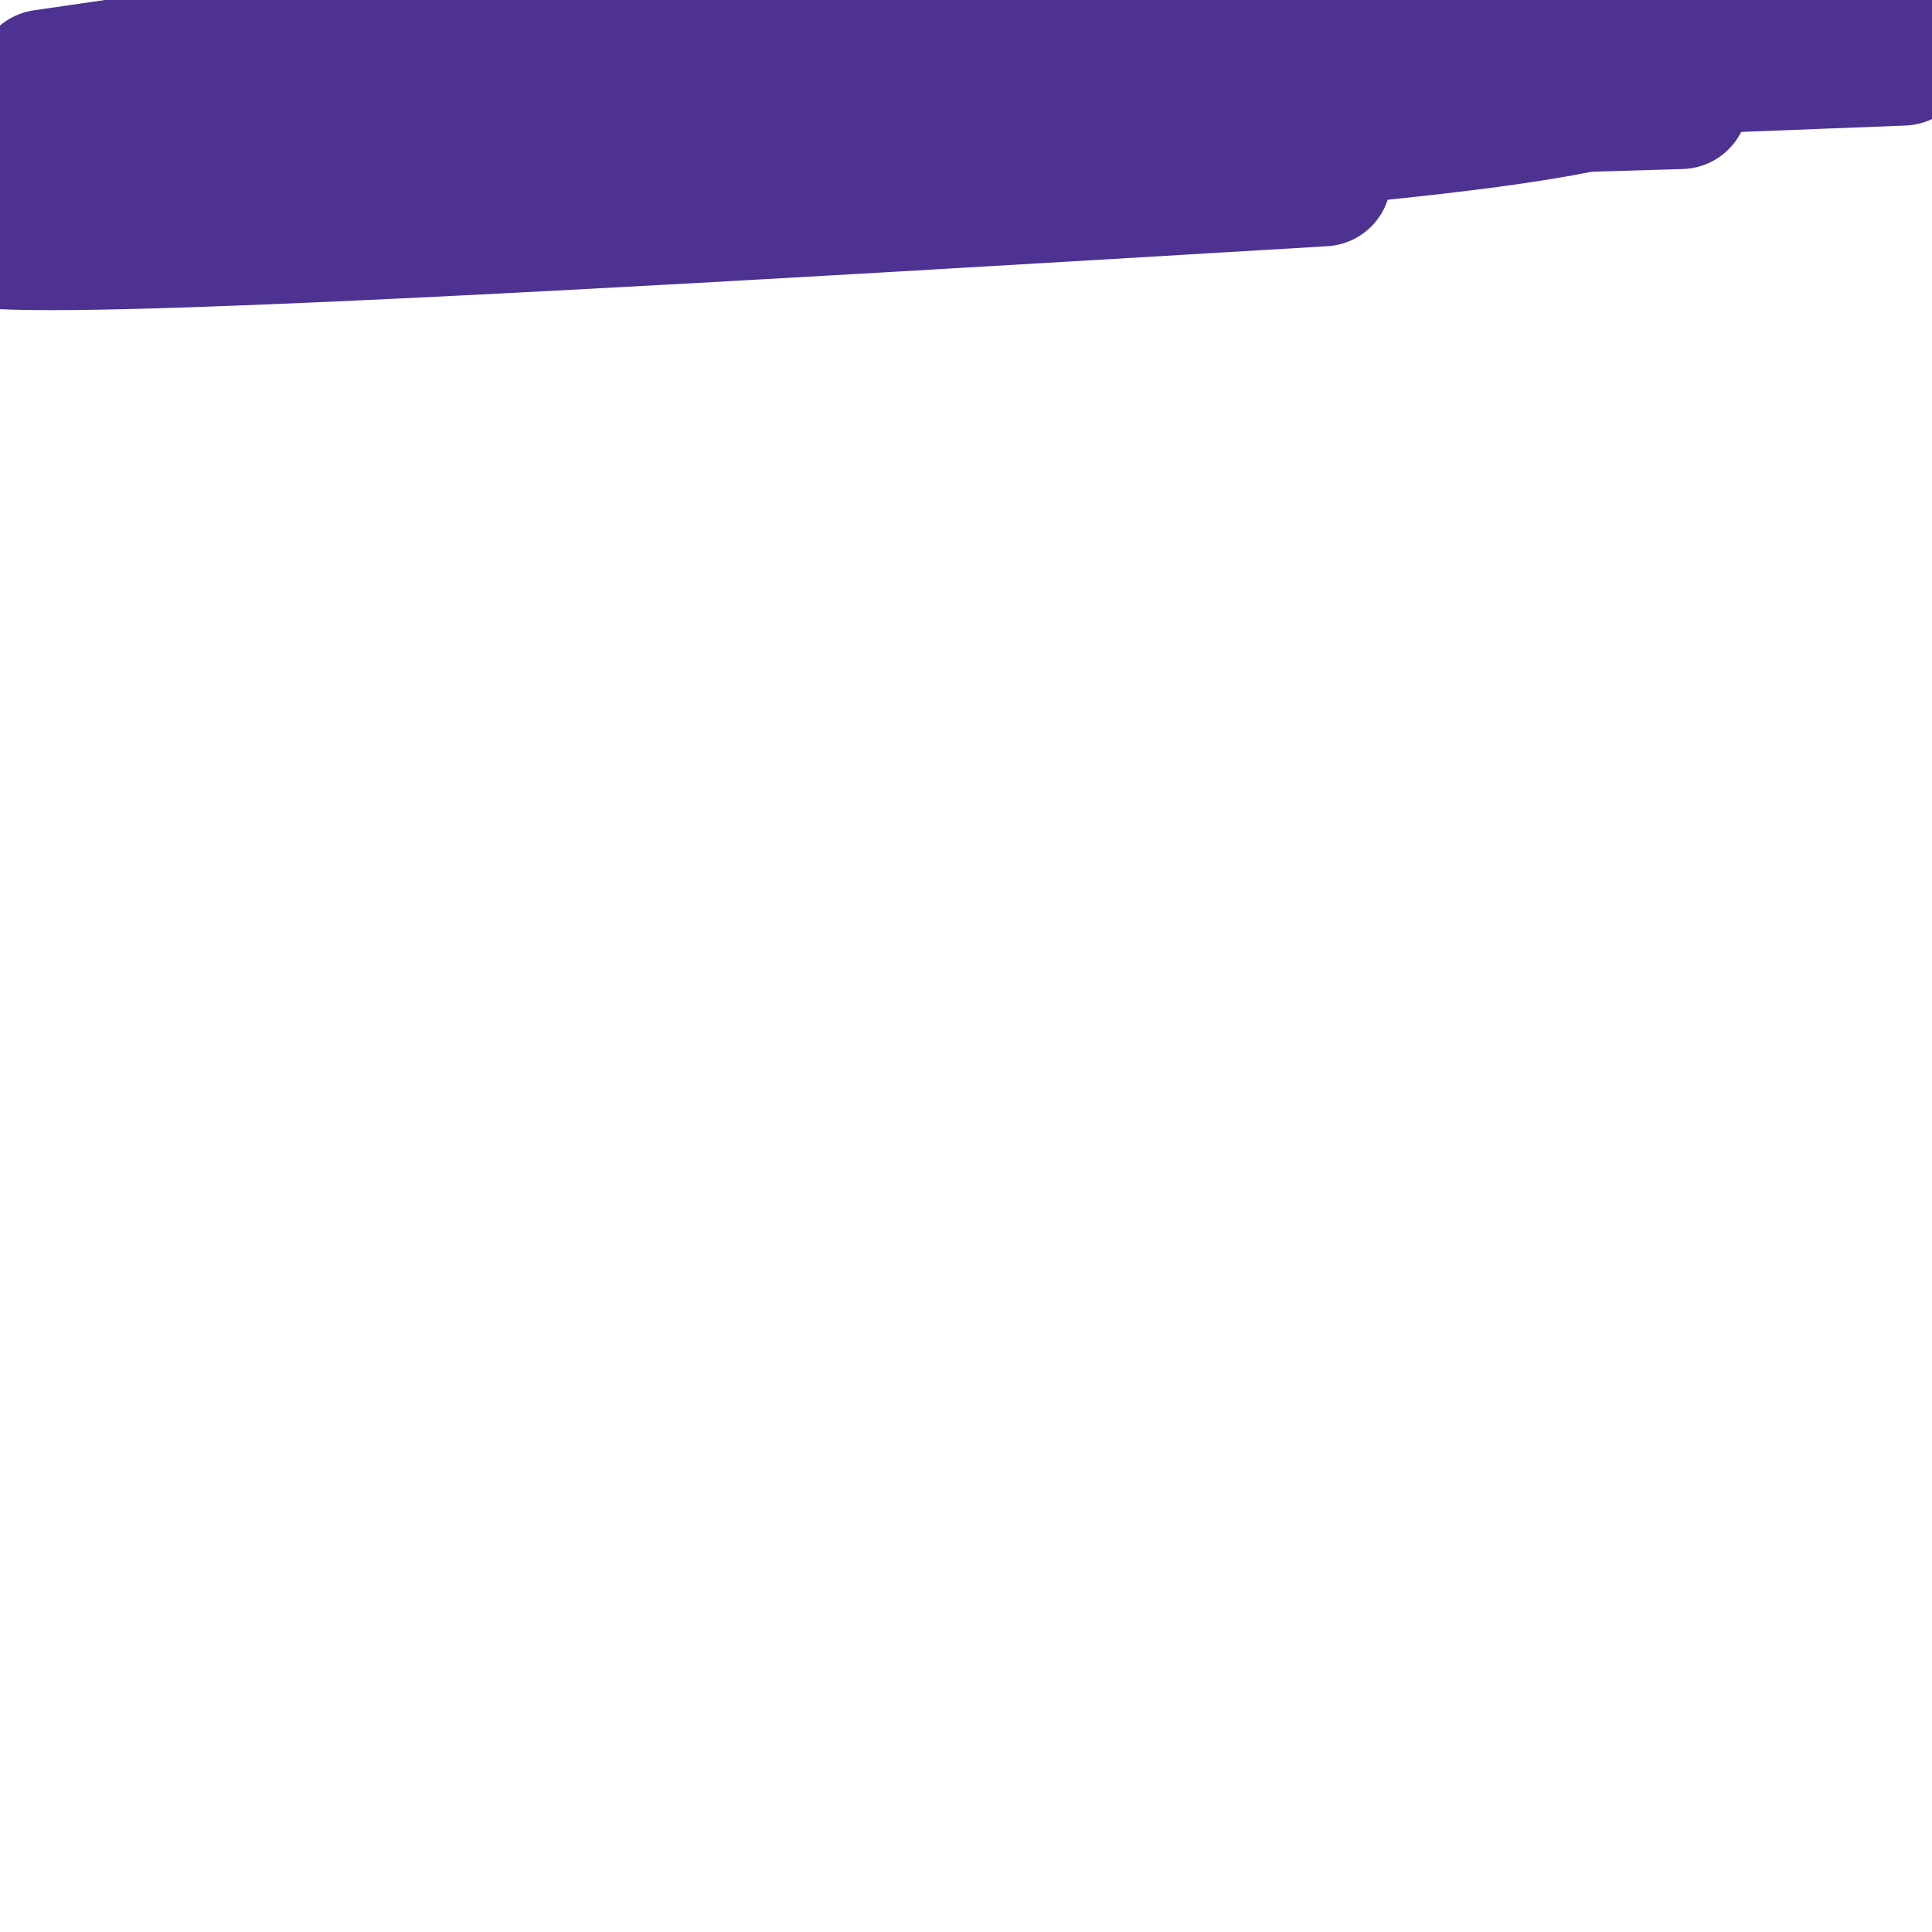
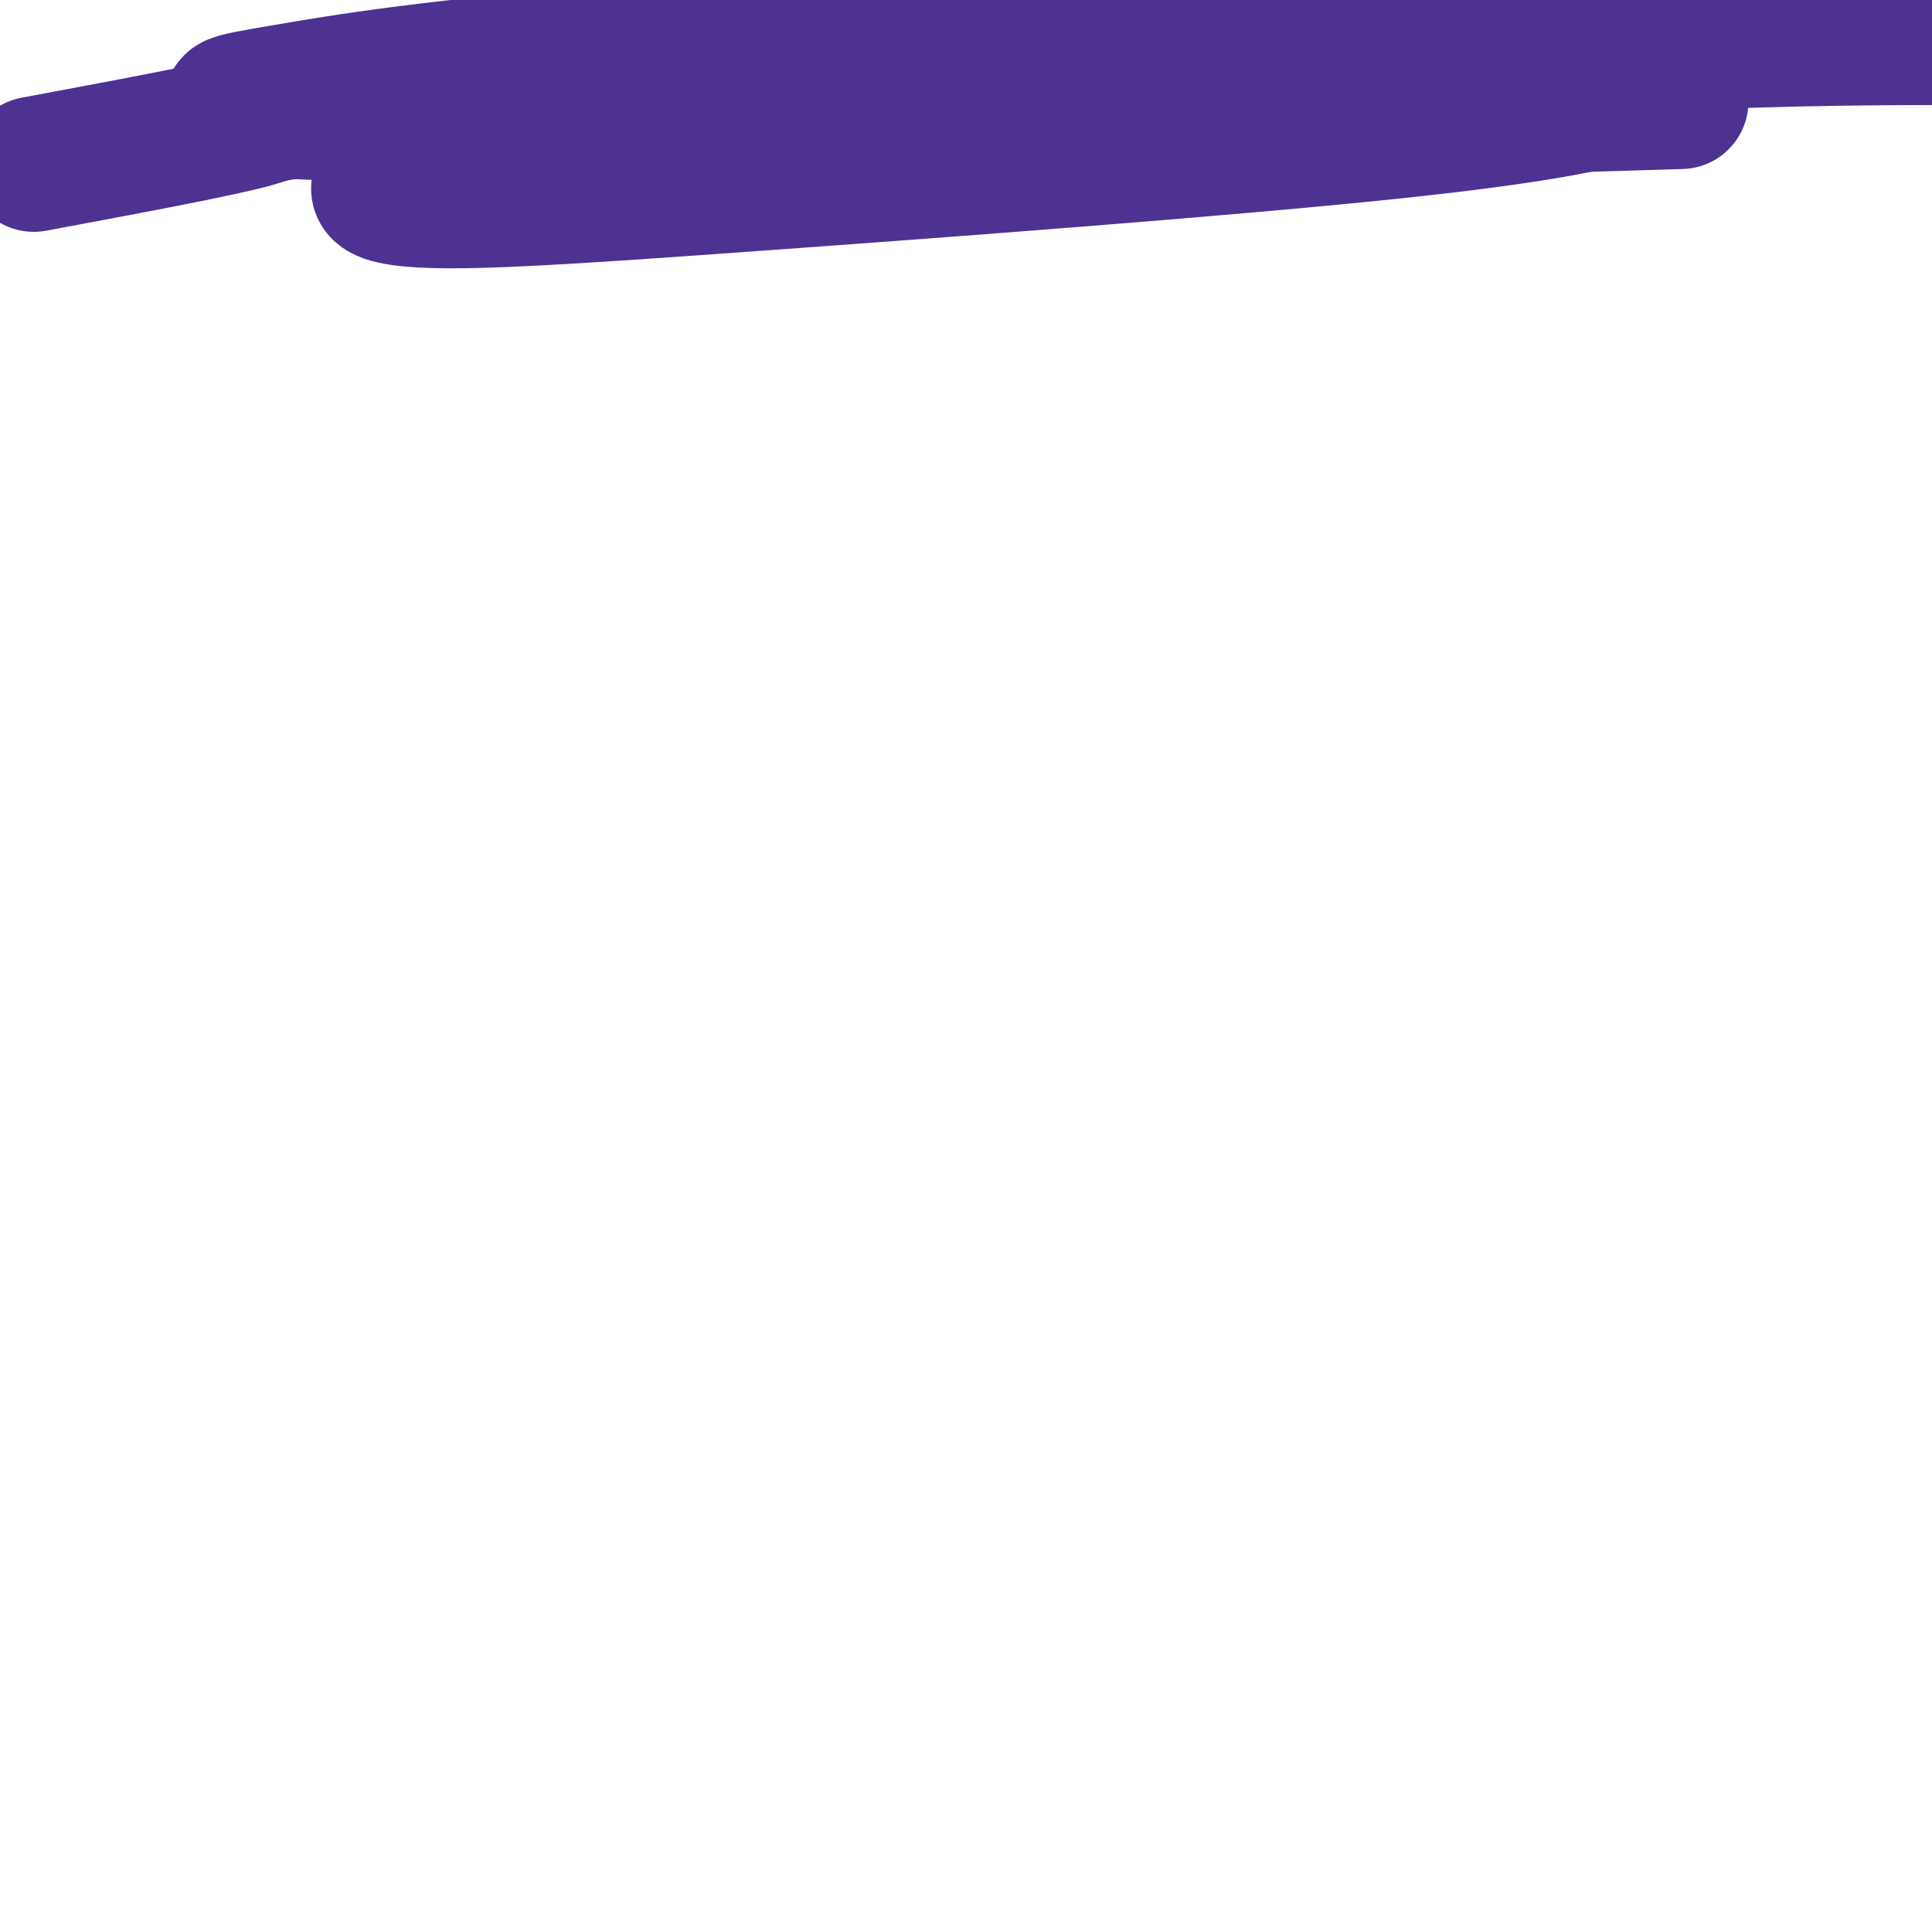
<svg xmlns="http://www.w3.org/2000/svg" viewBox="0 0 400 400" version="1.1">
  <g fill="none" stroke="#4d3292" stroke-width="28" stroke-linecap="round" stroke-linejoin="round">
    <path d="M7,34c18.988,-3.543 37.975,-7.087 45,-9c7.025,-1.913 2.086,-2.197 49,-4c46.914,-1.803 145.679,-5.127 195,-6c49.321,-0.873 49.197,0.705 44,3c-5.197,2.295 -15.468,5.308 -50,9c-34.532,3.692 -93.325,8.064 -134,11c-40.675,2.936 -63.233,4.436 -73,3c-9.767,-1.436 -6.745,-5.810 37,-12c43.745,-6.190 128.213,-14.197 187,-18c58.787,-3.803 91.894,-3.401 125,-3" />
-     <path d="M274,37c-122.196,7.282 -244.392,14.564 -274,13c-29.608,-1.564 33.372,-11.976 67,-18c33.628,-6.024 37.903,-7.662 77,-13c39.097,-5.338 113.016,-14.378 157,-18c43.984,-3.622 58.034,-1.827 52,2c-6.034,3.827 -32.154,9.686 -55,13c-22.846,3.314 -42.420,4.085 -96,6c-53.580,1.915 -141.166,4.976 -184,5c-42.834,0.024 -40.917,-2.988 -39,-6" />
-     <path d="M9,16c41.583,-6.083 83.167,-12.167 110,-15c26.833,-2.833 38.917,-2.417 51,-2" />
    <path d="M348,21c-60.414,1.846 -120.827,3.692 -173,4c-52.173,0.308 -96.104,-0.923 -115,-2c-18.896,-1.077 -12.756,-2.000 -1,-4c11.756,-2.000 29.126,-5.077 77,-9c47.874,-3.923 126.250,-8.692 179,-10c52.750,-1.308 79.875,0.846 107,3" />
-     <path d="M394,12c0.000,0.000 -359.000,14.000 -359,14" />
  </g>
</svg>